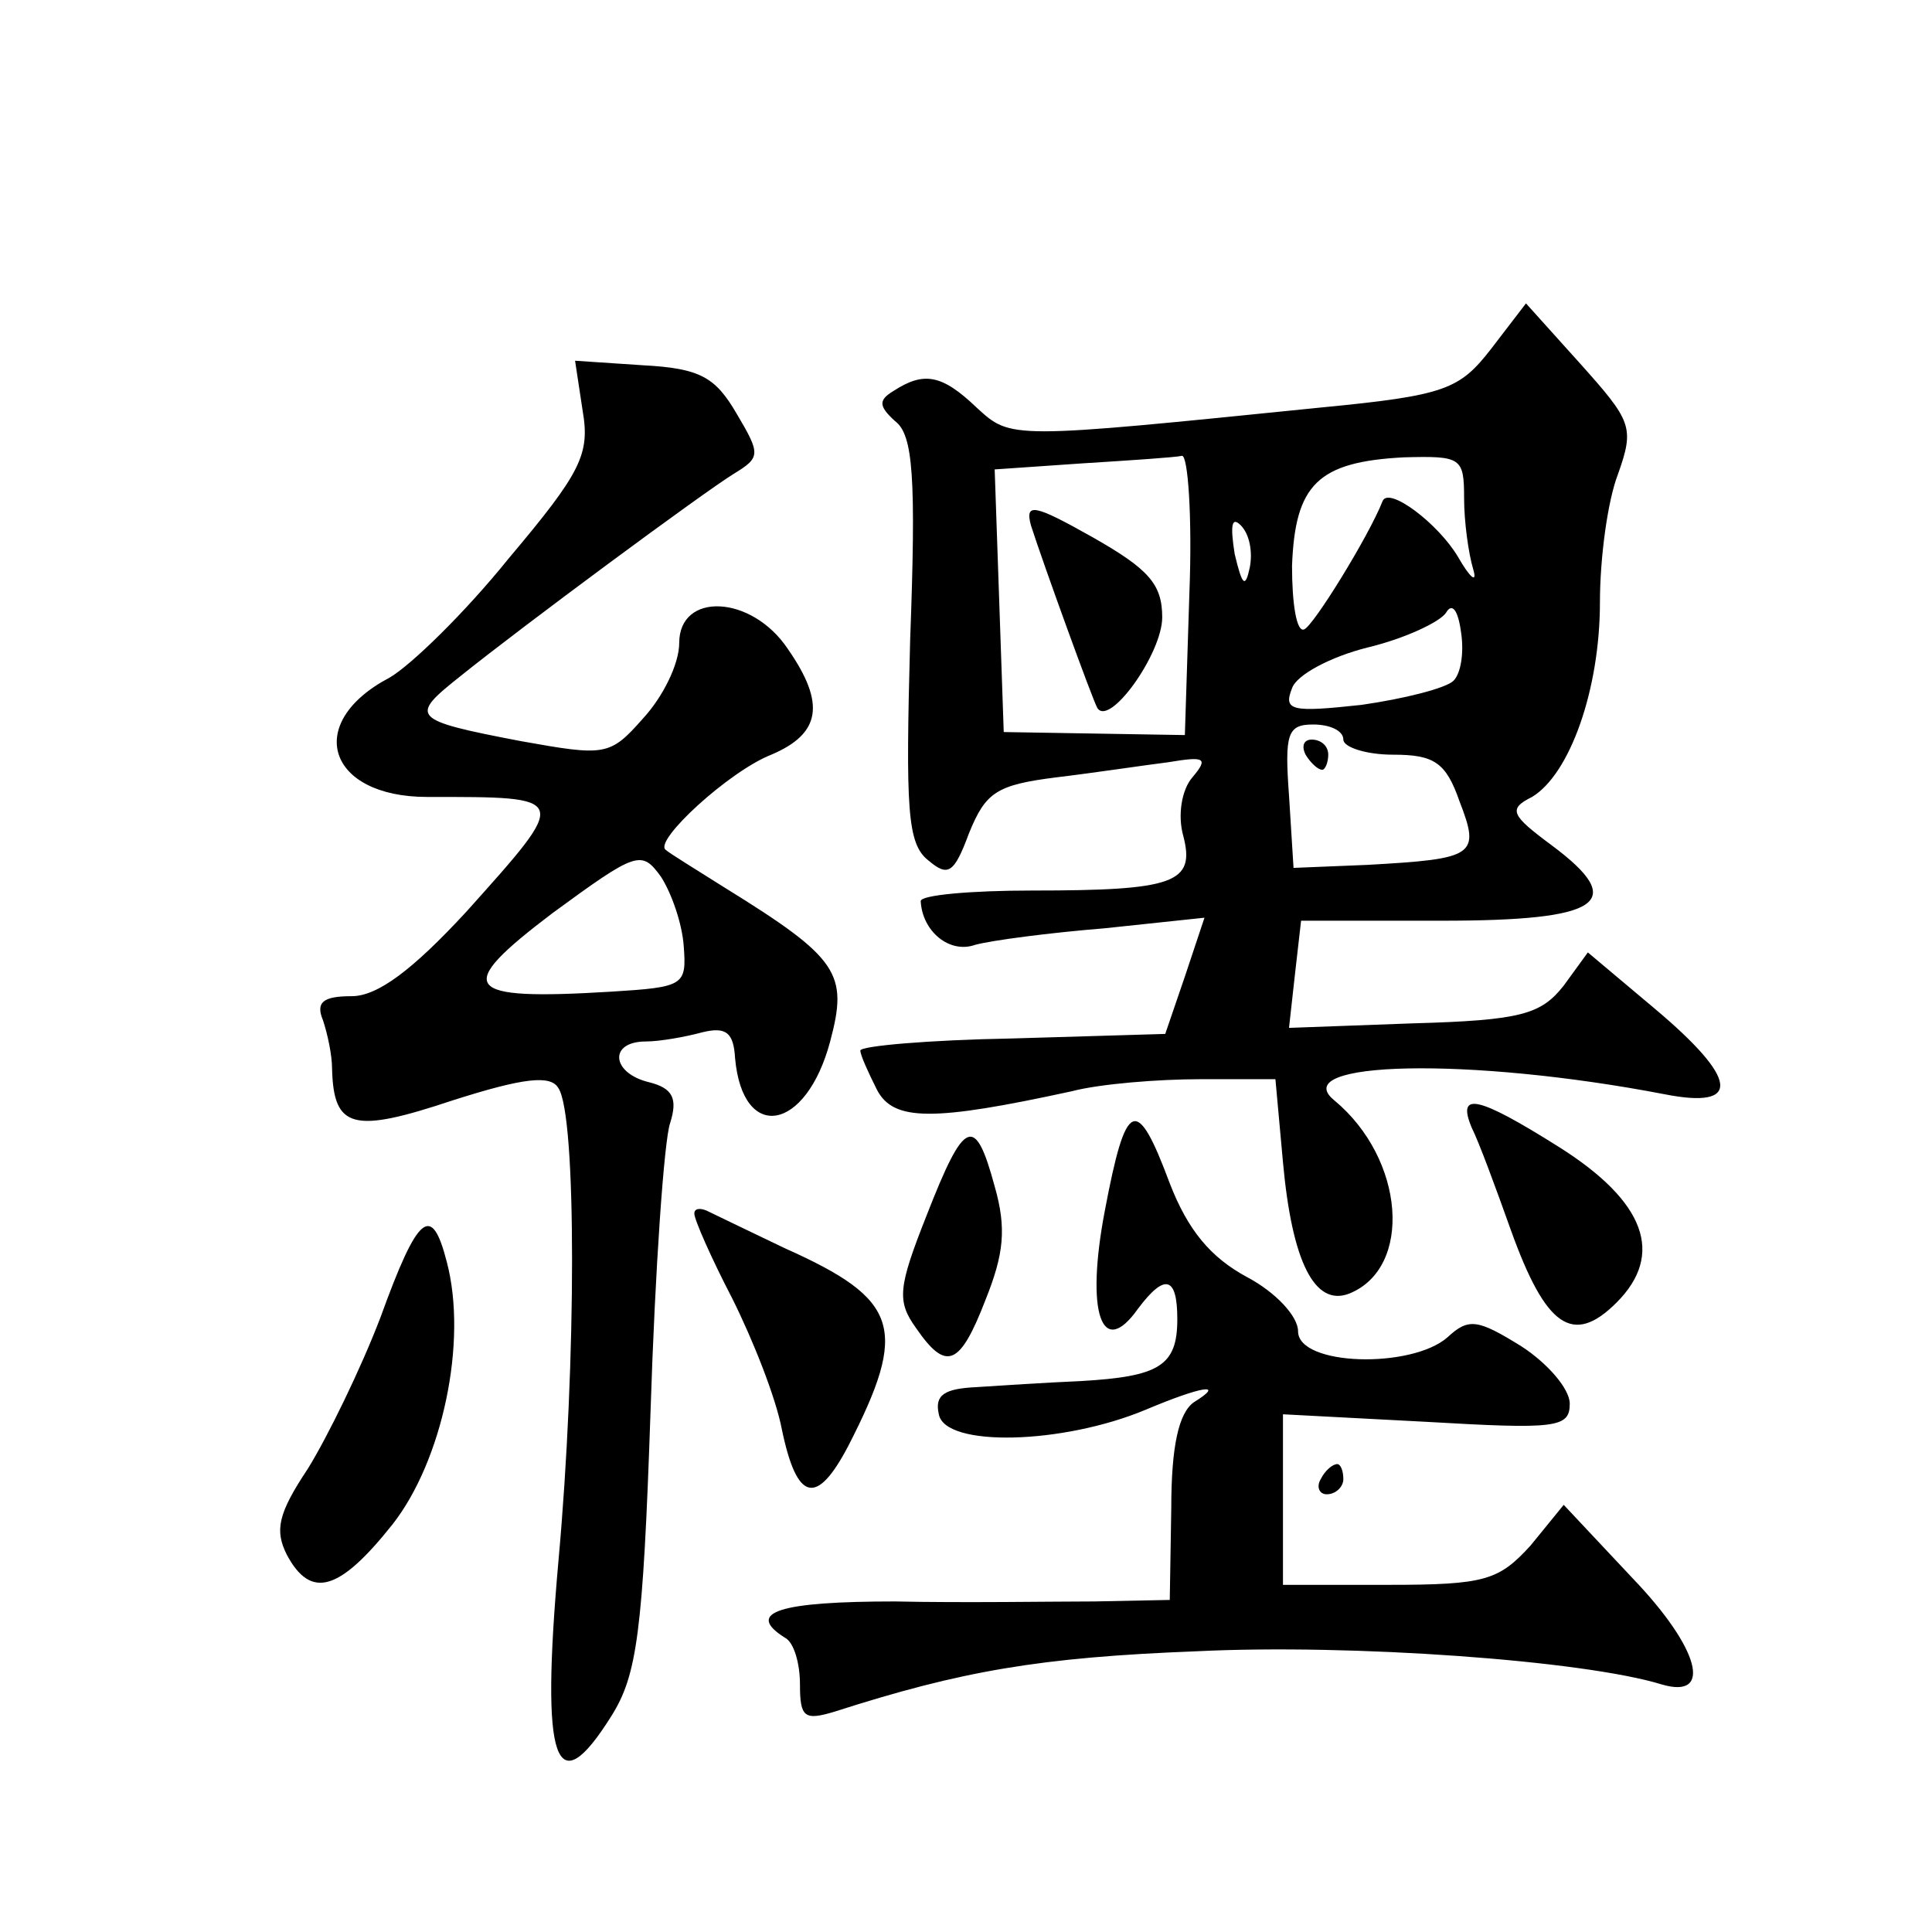
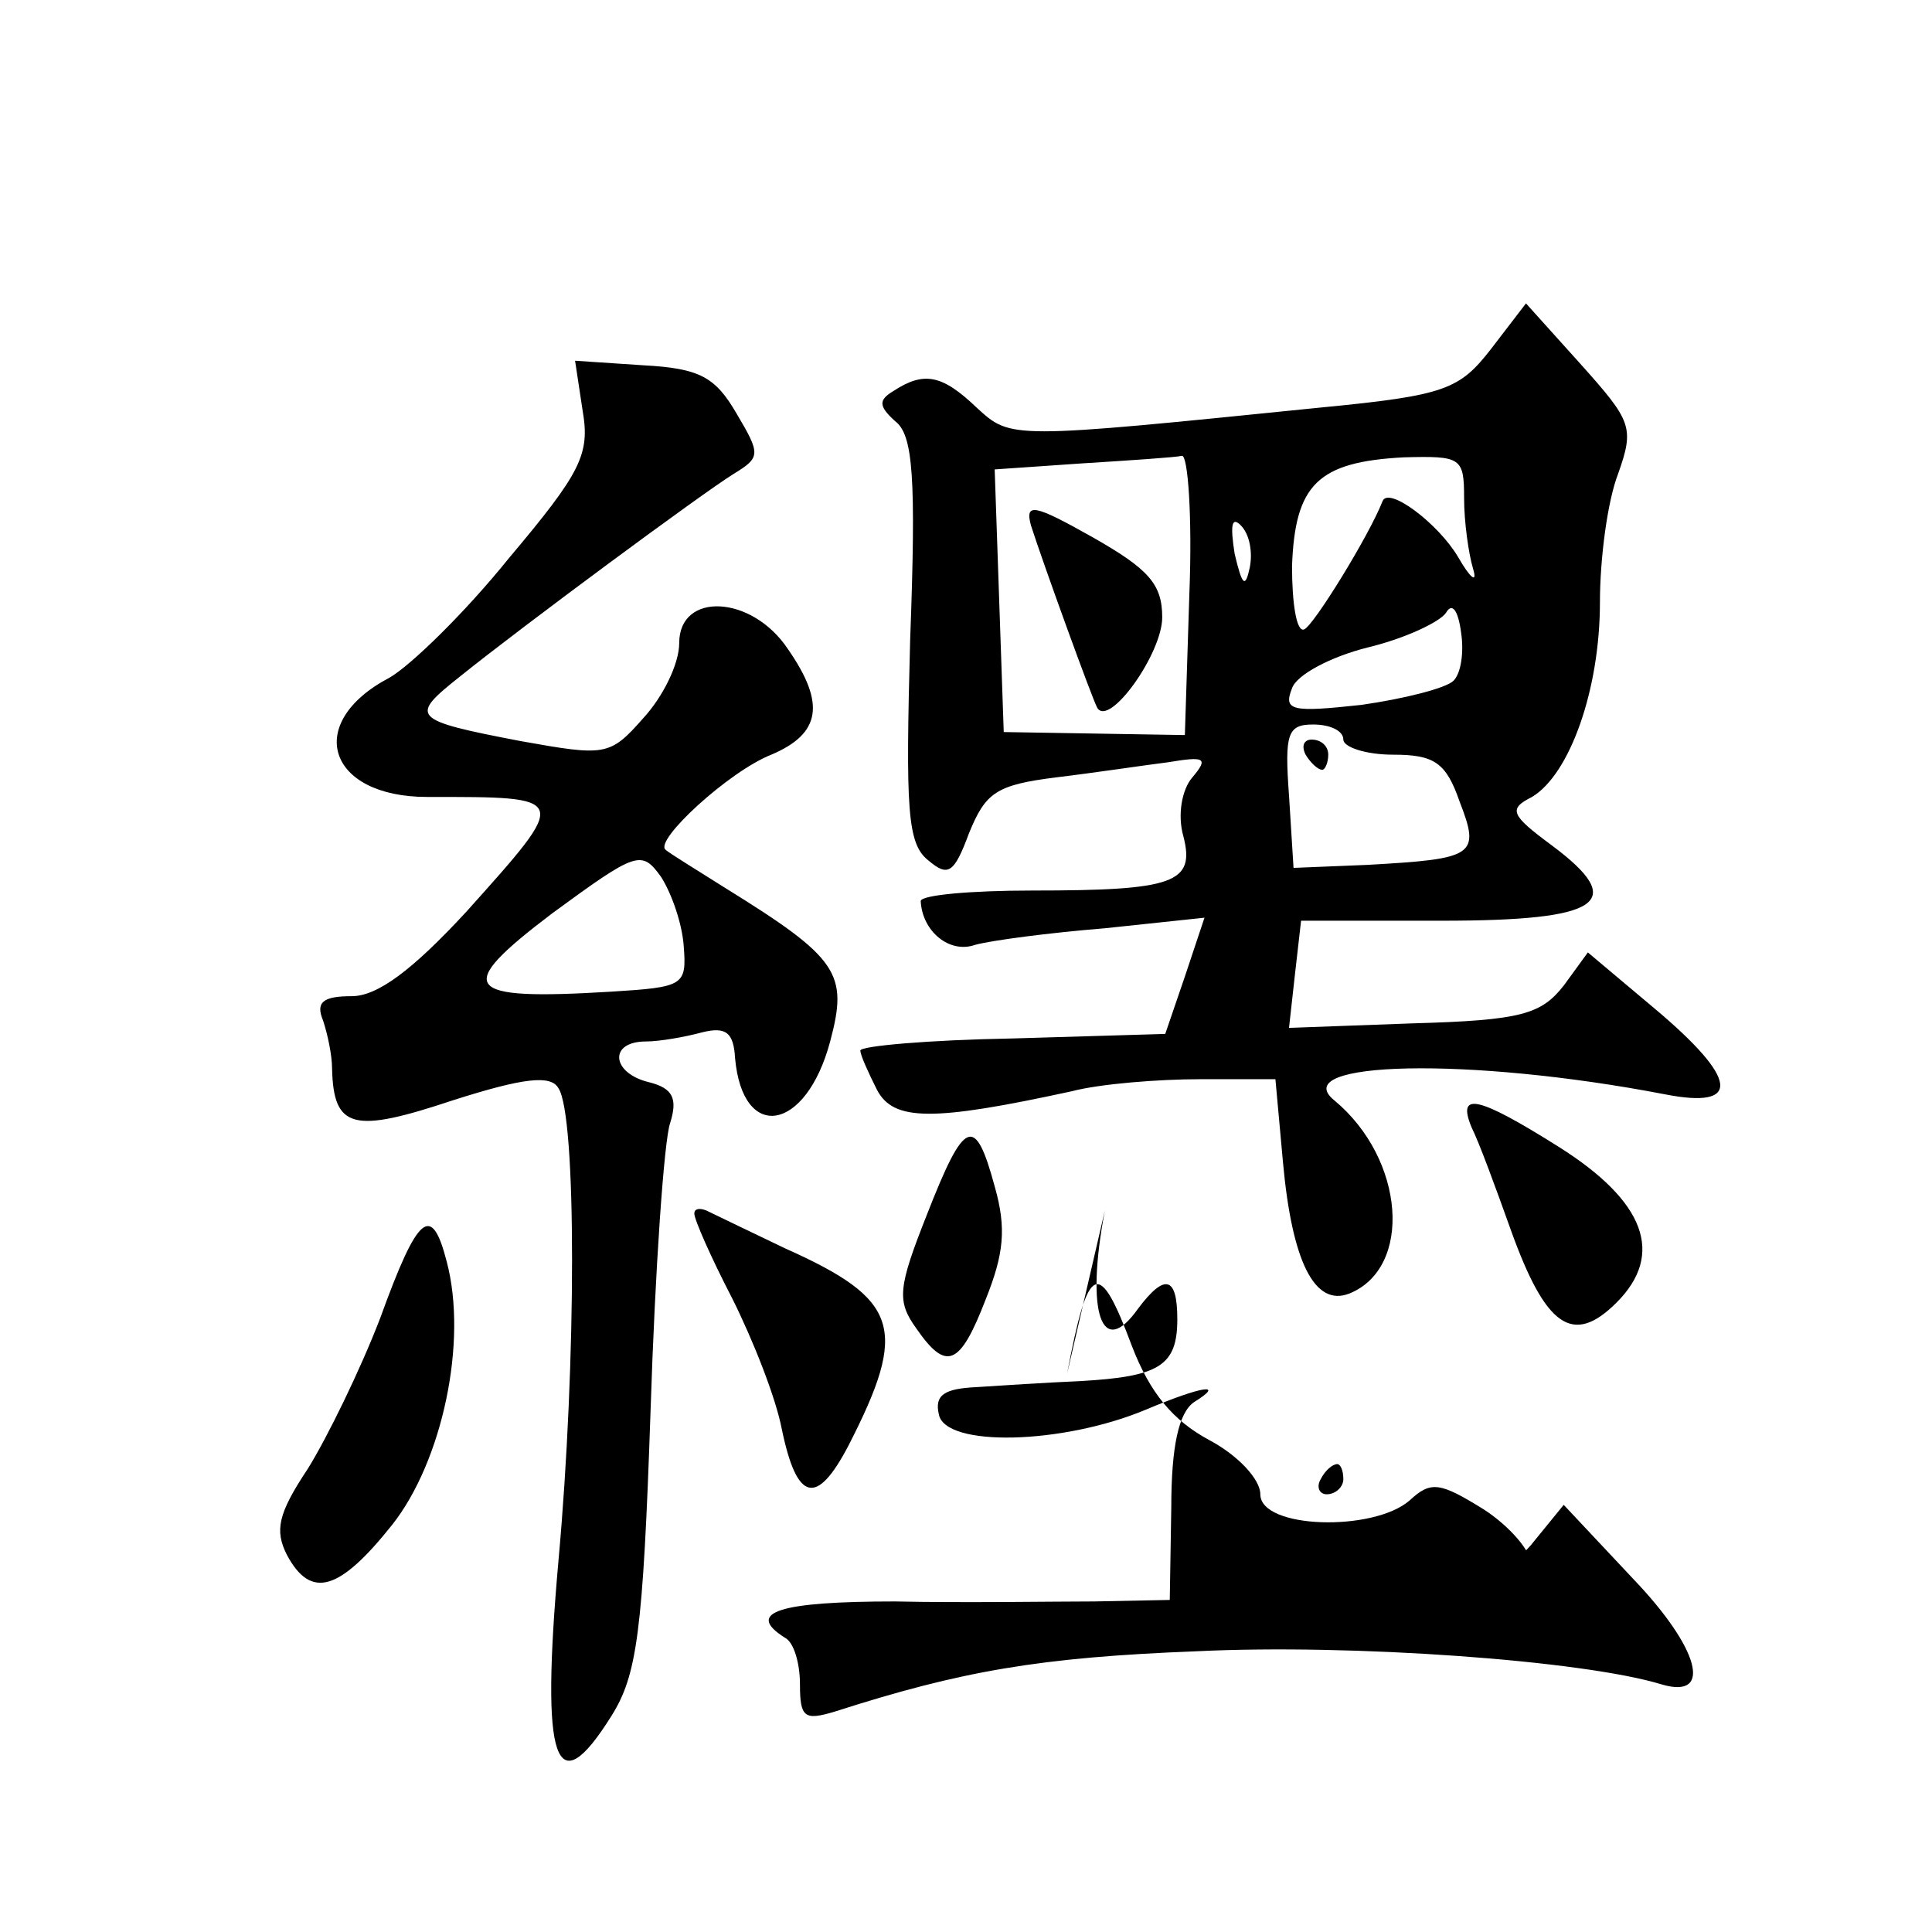
<svg xmlns="http://www.w3.org/2000/svg" version="1.0" width="128pt" height="128pt" viewBox="0 0 128 128" preserveAspectRatio="xMidYMid meet">
  <g transform="translate(0,128) scale(0.1,-0.1)" fill="#0" stroke="none">
-     <path d="M988 1049 c-21 -27 -30 -31 -113 -39 -207 -21 -205 -21 -228 0 -23 22 -35 24 -55 11 -10 -6 -10 -10 1 -20 12 -9 14 -37 10 -145 -3 -112 -2 -135 12 -146 13 -11 17 -9 27 18 11 27 18 32 58 37 25 3 58 8 74 10 24 4 27 3 16 -10 -7 -8 -10 -25 -6 -39 8 -31 -6 -36 -100 -36 -41 0 -74 -3 -74 -7 1 -20 19 -35 36 -29 11 3 49 8 86 11 l66 7 -13 -39 -13 -38 -101 -3 c-56 -1 -101 -5 -101 -8 0 -3 5 -14 11 -26 11 -21 37 -21 129 -1 19 5 58 8 85 8 l50 0 5 -55 c6 -66 21 -96 44 -87 42 17 37 89 -10 128 -32 26 89 29 219 4 51 -10 49 10 -7 57 l-44 37 -16 -22 c-15 -19 -28 -23 -100 -25 l-82 -3 4 36 4 35 93 0 c106 0 124 12 73 50 -27 20 -29 24 -13 32 25 15 45 71 45 129 0 29 5 67 12 85 11 31 9 35 -25 73 l-36 40 -23 -30z m-200 -162 l-3 -94 -60 1 -60 1 -3 87 -3 87 58 4 c32 2 62 4 66 5 4 1 7 -40 5 -91z m182 63 c0 -16 3 -37 6 -47 3 -10 -2 -6 -10 8 -13 22 -46 47 -50 37 -9 -23 -46 -83 -52 -85 -5 -2 -8 17 -8 42 2 54 17 69 74 72 38 1 40 0 40 -27z m-142 -46 c-3 -14 -5 -12 -10 9 -3 19 -2 25 4 19 6 -6 8 -18 6 -28z m135 -75 c-5 -5 -33 -12 -61 -16 -46 -5 -52 -4 -46 11 3 9 26 21 50 27 25 6 48 17 52 23 4 7 8 2 10 -13 2 -13 0 -27 -5 -32z m-73 -39 c0 -5 15 -10 33 -10 27 0 35 -5 44 -31 14 -36 10 -38 -61 -42 l-49 -2 -3 48 c-3 41 -1 47 16 47 11 0 20 -4 20 -10z M683 932 c8 -25 41 -116 44 -121 8 -13 43 36 43 60 0 22 -9 32 -46 53 -39 22 -45 23 -41 8z M865 780 c3 -5 8 -10 11 -10 2 0 4 5 4 10 0 6 -5 10 -11 10 -5 0 -7 -4 -4 -10z M386 1008 c5 -29 -1 -41 -49 -98 -29 -36 -65 -71 -79 -79 -57 -30 -41 -79 25 -79 95 0 95 1 26 -76 -36 -39 -59 -56 -76 -56 -19 0 -24 -4 -19 -16 3 -9 6 -23 6 -32 1 -40 14 -43 80 -21 47 15 65 17 70 8 12 -18 12 -181 0 -313 -12 -135 -2 -162 35 -103 17 27 21 55 26 202 3 94 9 180 13 191 5 16 2 23 -14 27 -25 6 -27 27 -2 27 9 0 26 3 37 6 16 4 21 0 22 -17 5 -56 47 -49 63 11 12 45 6 55 -70 102 -19 12 -37 23 -39 25 -8 6 42 52 70 63 33 14 36 34 11 70 -24 36 -72 38 -72 4 0 -14 -11 -36 -24 -50 -22 -25 -25 -25 -81 -15 -73 14 -74 16 -40 43 41 33 160 121 181 134 18 11 18 13 2 40 -14 24 -24 30 -62 32 l-45 3 5 -33z m67 -355 c2 -26 0 -27 -48 -30 -99 -6 -105 2 -39 52 56 41 59 42 72 24 7 -11 14 -31 15 -46z M975 533 c5 -10 16 -40 26 -68 23 -64 41 -77 70 -48 32 32 19 67 -38 103 -54 34 -68 37 -58 13z M732 478 c-13 -68 -2 -99 22 -65 18 24 26 21 26 -7 0 -31 -12 -38 -64 -41 -23 -1 -54 -3 -69 -4 -21 -1 -28 -5 -25 -18 4 -22 82 -20 137 3 38 16 53 18 32 5 -10 -7 -15 -29 -15 -70 l-1 -61 -50 -1 c-27 0 -87 -1 -132 0 -76 0 -100 -7 -73 -24 6 -3 10 -17 10 -31 0 -22 3 -24 23 -18 84 27 136 36 240 40 102 5 256 -6 308 -22 34 -10 25 24 -19 70 l-46 49 -22 -27 c-21 -23 -30 -26 -94 -26 l-70 0 0 56 0 57 95 -5 c86 -5 95 -4 95 12 0 10 -15 27 -32 38 -29 18 -35 19 -49 6 -24 -21 -99 -19 -99 4 0 10 -15 26 -34 36 -24 13 -39 31 -51 62 -22 59 -29 56 -43 -18z M614 475 c-19 -48 -20 -57 -7 -75 20 -29 29 -25 46 19 12 30 14 47 6 75 -13 48 -20 45 -45 -19z M460 476 c0 -4 11 -29 25 -56 14 -28 29 -66 33 -87 10 -48 23 -51 44 -11 40 78 34 97 -42 131 -25 12 -48 23 -52 25 -5 2 -8 1 -8 -2z M252 407 c-13 -34 -35 -79 -48 -100 -20 -30 -22 -41 -14 -57 16 -30 35 -24 70 20 33 42 50 121 36 174 -10 39 -19 32 -44 -37z M875 300 c-3 -5 -1 -10 4 -10 6 0 11 5 11 10 0 6 -2 10 -4 10 -3 0 -8 -4 -11 -10z" />
+     <path d="M988 1049 c-21 -27 -30 -31 -113 -39 -207 -21 -205 -21 -228 0 -23 22 -35 24 -55 11 -10 -6 -10 -10 1 -20 12 -9 14 -37 10 -145 -3 -112 -2 -135 12 -146 13 -11 17 -9 27 18 11 27 18 32 58 37 25 3 58 8 74 10 24 4 27 3 16 -10 -7 -8 -10 -25 -6 -39 8 -31 -6 -36 -100 -36 -41 0 -74 -3 -74 -7 1 -20 19 -35 36 -29 11 3 49 8 86 11 l66 7 -13 -39 -13 -38 -101 -3 c-56 -1 -101 -5 -101 -8 0 -3 5 -14 11 -26 11 -21 37 -21 129 -1 19 5 58 8 85 8 l50 0 5 -55 c6 -66 21 -96 44 -87 42 17 37 89 -10 128 -32 26 89 29 219 4 51 -10 49 10 -7 57 l-44 37 -16 -22 c-15 -19 -28 -23 -100 -25 l-82 -3 4 36 4 35 93 0 c106 0 124 12 73 50 -27 20 -29 24 -13 32 25 15 45 71 45 129 0 29 5 67 12 85 11 31 9 35 -25 73 l-36 40 -23 -30z m-200 -162 l-3 -94 -60 1 -60 1 -3 87 -3 87 58 4 c32 2 62 4 66 5 4 1 7 -40 5 -91z m182 63 c0 -16 3 -37 6 -47 3 -10 -2 -6 -10 8 -13 22 -46 47 -50 37 -9 -23 -46 -83 -52 -85 -5 -2 -8 17 -8 42 2 54 17 69 74 72 38 1 40 0 40 -27z m-142 -46 c-3 -14 -5 -12 -10 9 -3 19 -2 25 4 19 6 -6 8 -18 6 -28z m135 -75 c-5 -5 -33 -12 -61 -16 -46 -5 -52 -4 -46 11 3 9 26 21 50 27 25 6 48 17 52 23 4 7 8 2 10 -13 2 -13 0 -27 -5 -32z m-73 -39 c0 -5 15 -10 33 -10 27 0 35 -5 44 -31 14 -36 10 -38 -61 -42 l-49 -2 -3 48 c-3 41 -1 47 16 47 11 0 20 -4 20 -10z M683 932 c8 -25 41 -116 44 -121 8 -13 43 36 43 60 0 22 -9 32 -46 53 -39 22 -45 23 -41 8z M865 780 c3 -5 8 -10 11 -10 2 0 4 5 4 10 0 6 -5 10 -11 10 -5 0 -7 -4 -4 -10z M386 1008 c5 -29 -1 -41 -49 -98 -29 -36 -65 -71 -79 -79 -57 -30 -41 -79 25 -79 95 0 95 1 26 -76 -36 -39 -59 -56 -76 -56 -19 0 -24 -4 -19 -16 3 -9 6 -23 6 -32 1 -40 14 -43 80 -21 47 15 65 17 70 8 12 -18 12 -181 0 -313 -12 -135 -2 -162 35 -103 17 27 21 55 26 202 3 94 9 180 13 191 5 16 2 23 -14 27 -25 6 -27 27 -2 27 9 0 26 3 37 6 16 4 21 0 22 -17 5 -56 47 -49 63 11 12 45 6 55 -70 102 -19 12 -37 23 -39 25 -8 6 42 52 70 63 33 14 36 34 11 70 -24 36 -72 38 -72 4 0 -14 -11 -36 -24 -50 -22 -25 -25 -25 -81 -15 -73 14 -74 16 -40 43 41 33 160 121 181 134 18 11 18 13 2 40 -14 24 -24 30 -62 32 l-45 3 5 -33z m67 -355 c2 -26 0 -27 -48 -30 -99 -6 -105 2 -39 52 56 41 59 42 72 24 7 -11 14 -31 15 -46z M975 533 c5 -10 16 -40 26 -68 23 -64 41 -77 70 -48 32 32 19 67 -38 103 -54 34 -68 37 -58 13z M732 478 c-13 -68 -2 -99 22 -65 18 24 26 21 26 -7 0 -31 -12 -38 -64 -41 -23 -1 -54 -3 -69 -4 -21 -1 -28 -5 -25 -18 4 -22 82 -20 137 3 38 16 53 18 32 5 -10 -7 -15 -29 -15 -70 l-1 -61 -50 -1 c-27 0 -87 -1 -132 0 -76 0 -100 -7 -73 -24 6 -3 10 -17 10 -31 0 -22 3 -24 23 -18 84 27 136 36 240 40 102 5 256 -6 308 -22 34 -10 25 24 -19 70 l-46 49 -22 -27 c-21 -23 -30 -26 -94 -26 c86 -5 95 -4 95 12 0 10 -15 27 -32 38 -29 18 -35 19 -49 6 -24 -21 -99 -19 -99 4 0 10 -15 26 -34 36 -24 13 -39 31 -51 62 -22 59 -29 56 -43 -18z M614 475 c-19 -48 -20 -57 -7 -75 20 -29 29 -25 46 19 12 30 14 47 6 75 -13 48 -20 45 -45 -19z M460 476 c0 -4 11 -29 25 -56 14 -28 29 -66 33 -87 10 -48 23 -51 44 -11 40 78 34 97 -42 131 -25 12 -48 23 -52 25 -5 2 -8 1 -8 -2z M252 407 c-13 -34 -35 -79 -48 -100 -20 -30 -22 -41 -14 -57 16 -30 35 -24 70 20 33 42 50 121 36 174 -10 39 -19 32 -44 -37z M875 300 c-3 -5 -1 -10 4 -10 6 0 11 5 11 10 0 6 -2 10 -4 10 -3 0 -8 -4 -11 -10z" />
  </g>
</svg>